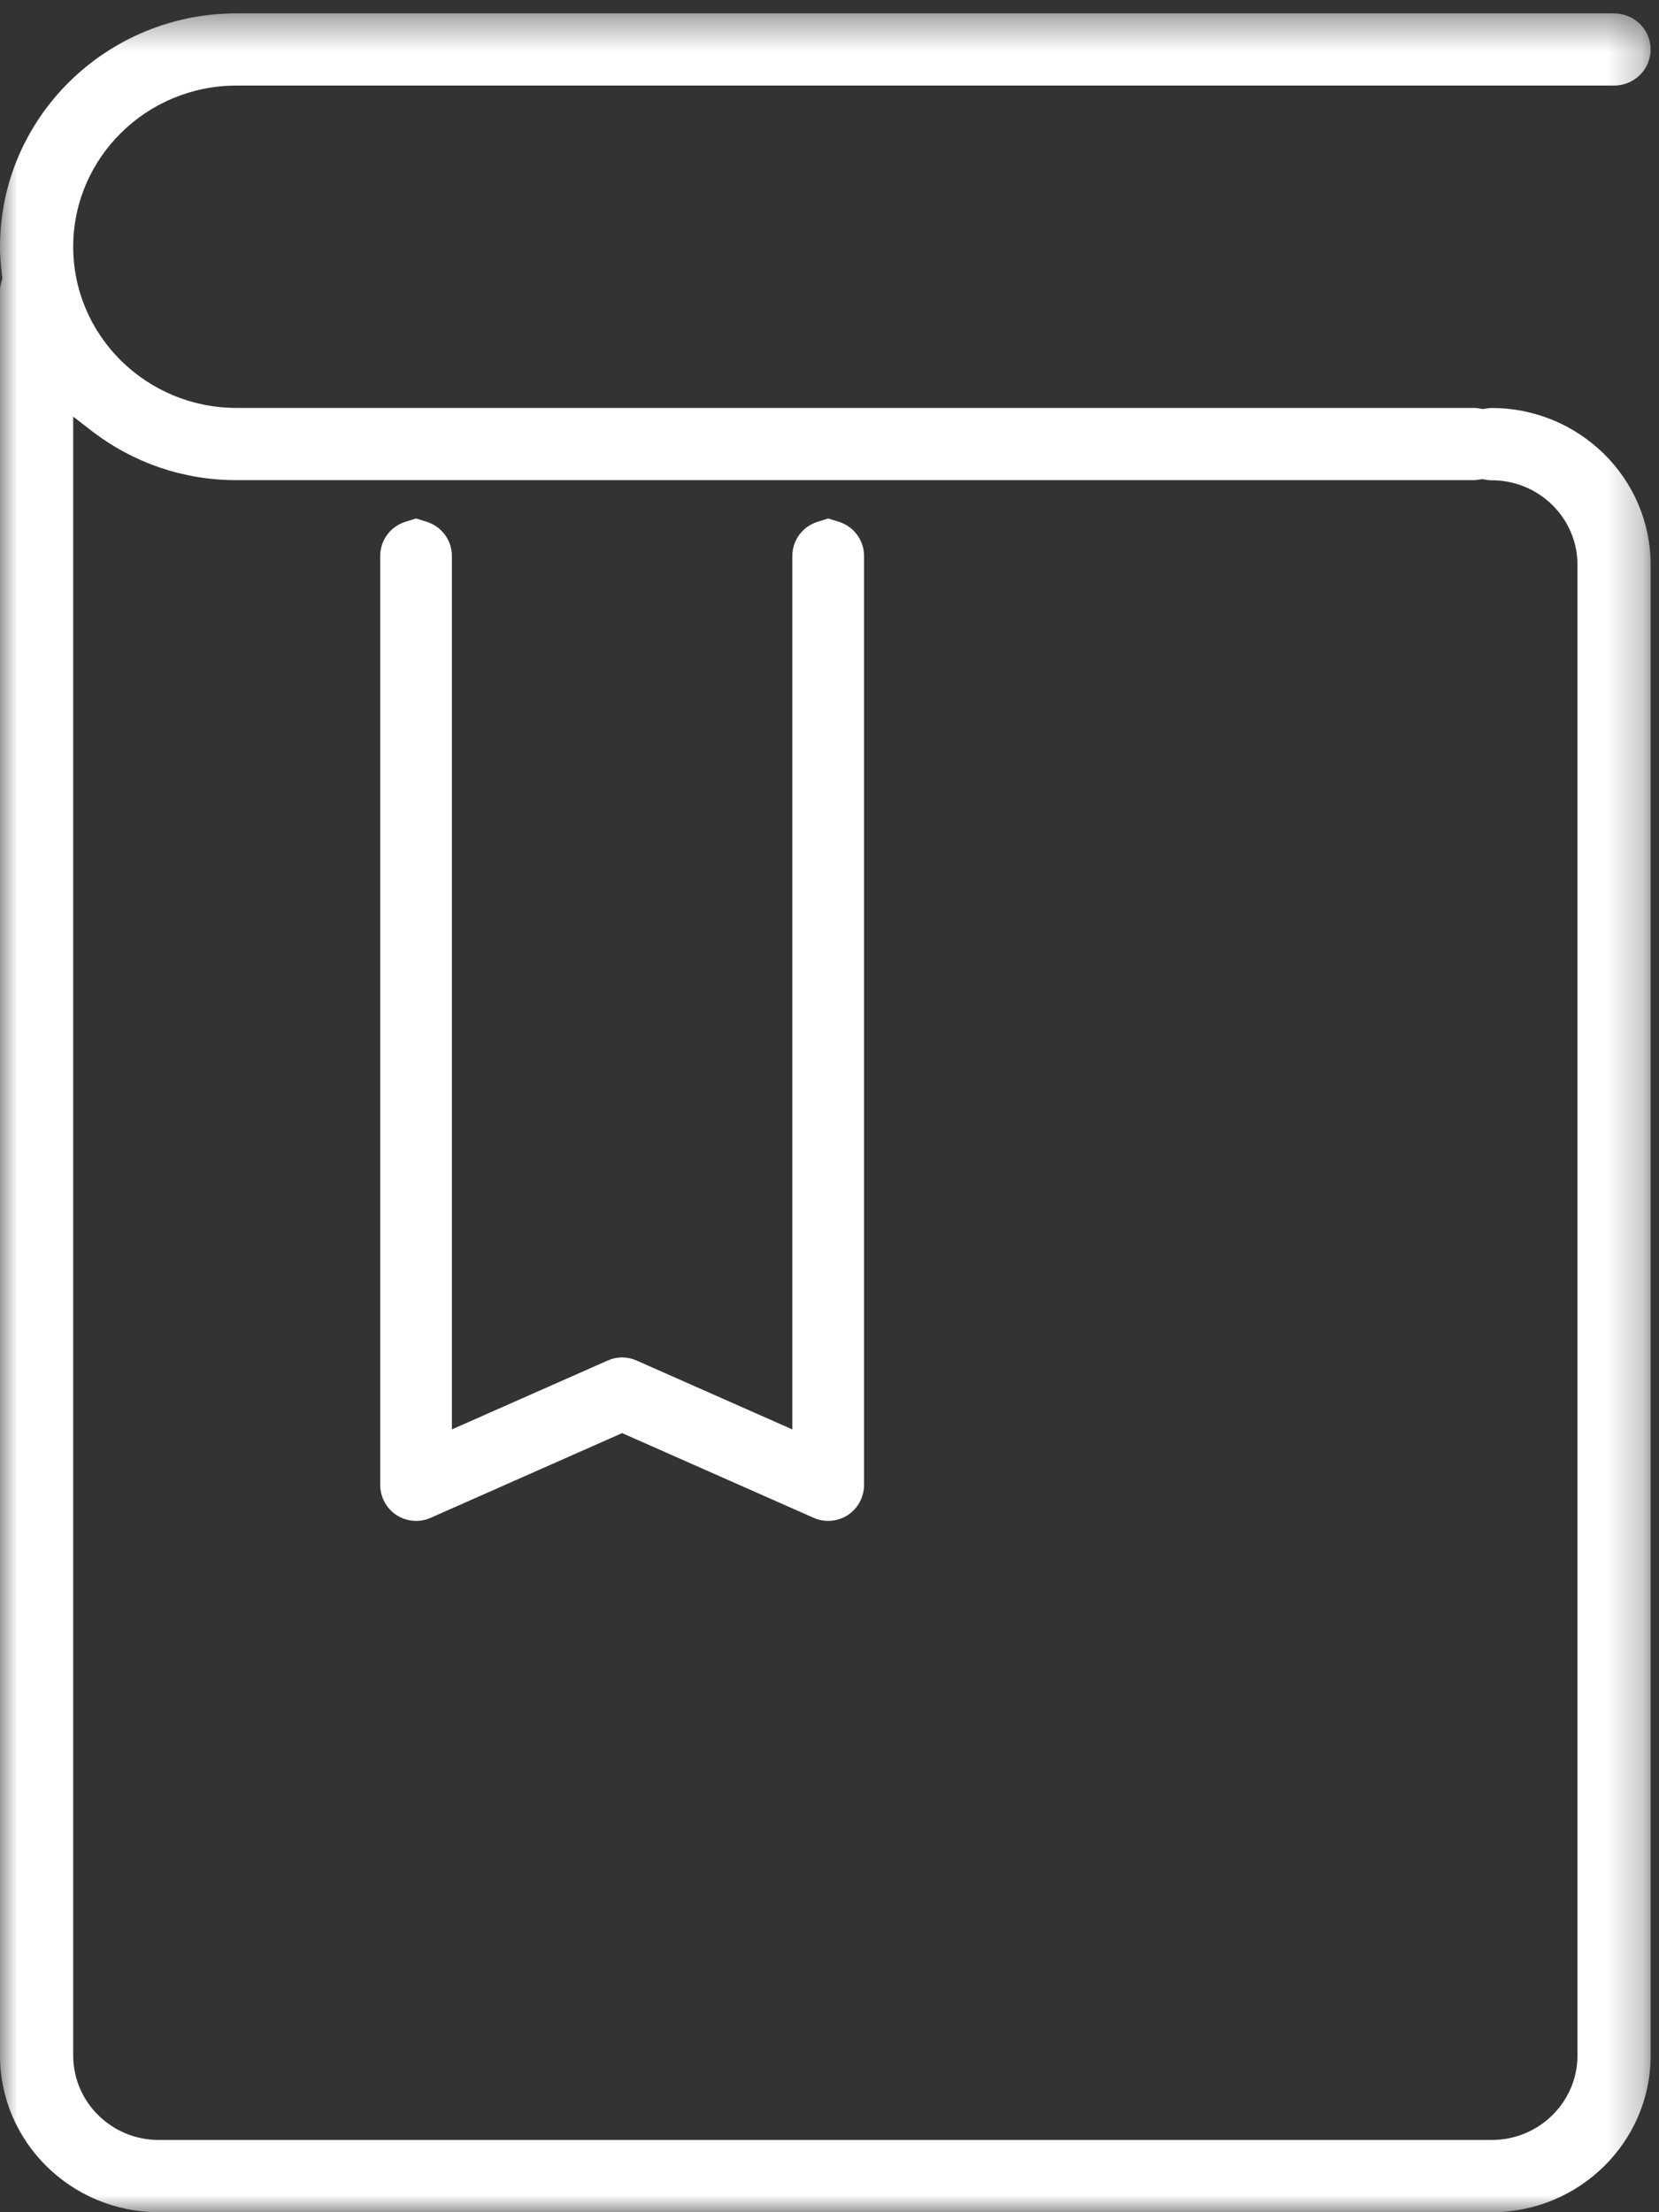
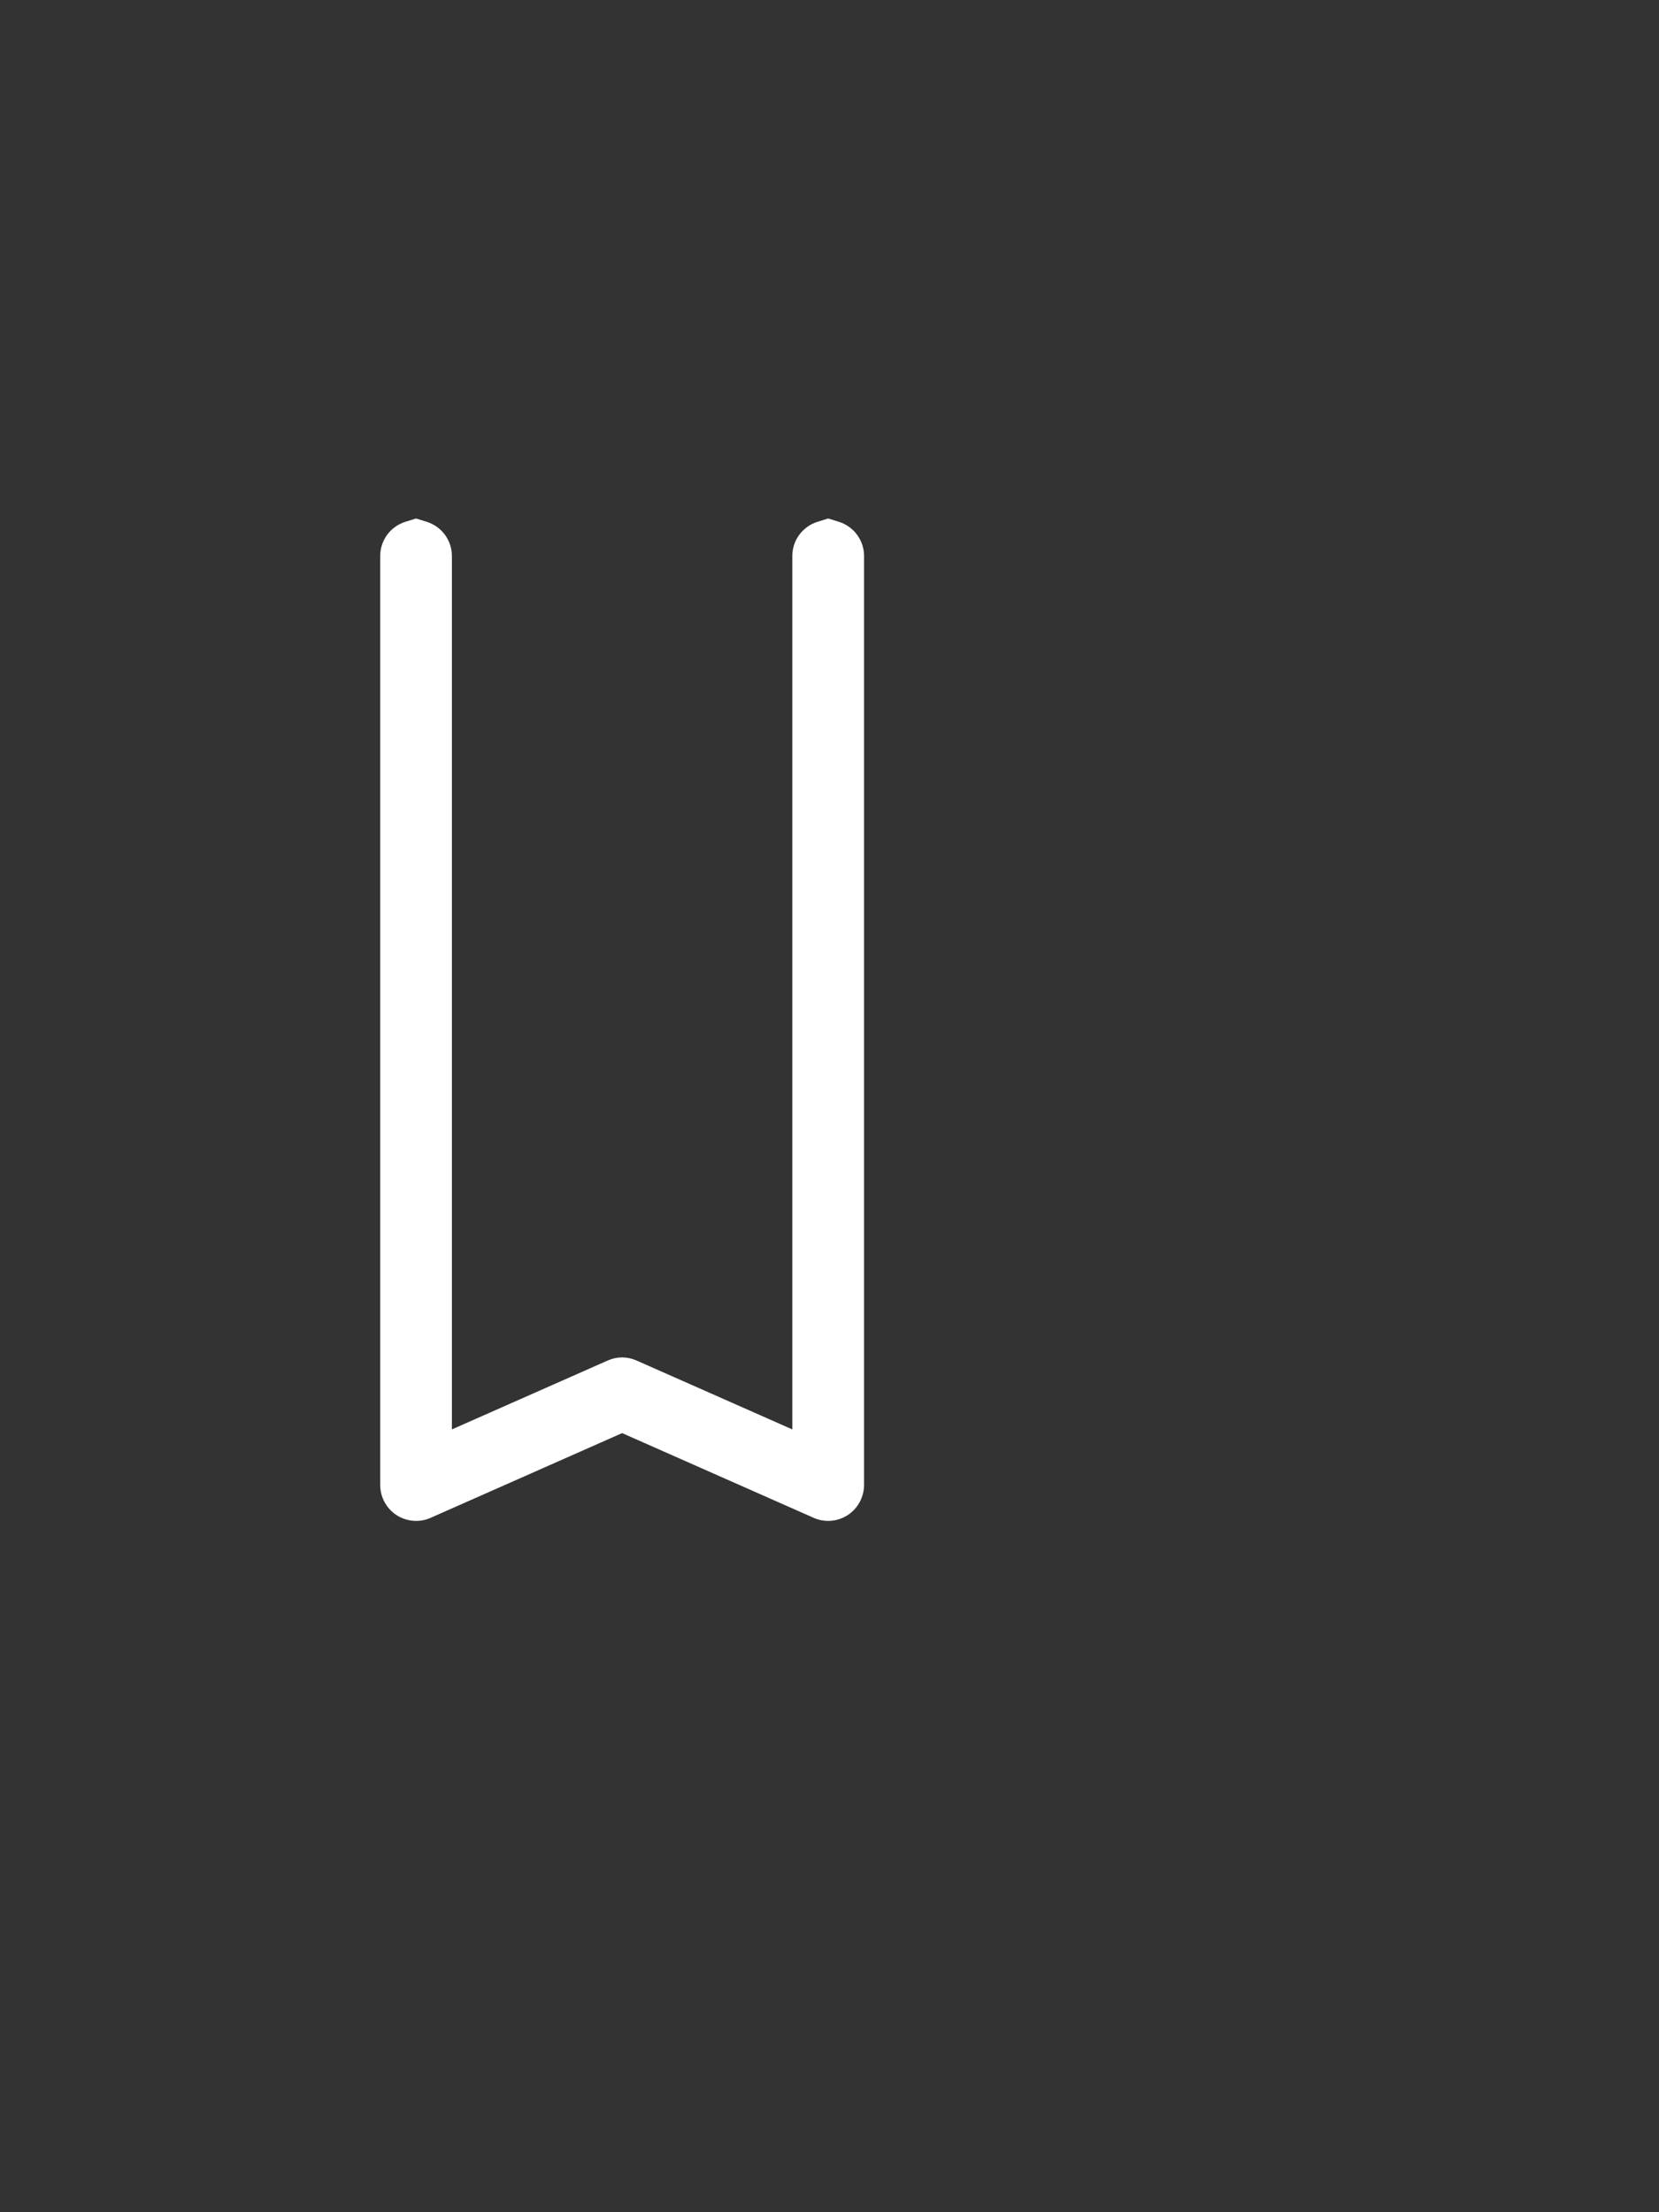
<svg xmlns="http://www.w3.org/2000/svg" xmlns:xlink="http://www.w3.org/1999/xlink" width="48px" height="64px" viewBox="0 0 48 64" version="1.1">
  <rect x="0" y="0" width="48" height="64" fill="#333333" stroke="none" />
  <title>icono_gobierno_corporativo_codigo_conducta</title>
  <desc>Created with Sketch.</desc>
  <defs>
    <polygon id="path-1" points="0 0.387 47.758 0.387 47.758 64 0 64" />
  </defs>
  <g id="Page-1" stroke="none" stroke-width="1" fill="none" fill-rule="evenodd">
    <g id="GOBIERNO-CORPORATIVO" transform="translate(-344, -2309)">
      <g id="icono_gobierno_corporativo_codigo_conducta" transform="translate(344, 2309)">
        <g id="Group-3">
          <mask id="mask-2" fill="white">
            <use xlink:href="#path-1" />
          </mask>
          <g id="Clip-2" />
-           <path d="M2.118,12.053 L2.642,12.458 C3.858,13.395 5.31,13.891 6.84,13.891 L42.626,13.891 C42.694,13.891 42.759,13.882 42.823,13.871 L42.884,13.86 L42.945,13.872 C43.016,13.886 43.087,13.894 43.161,13.894 C44.529,13.894 45.641,14.99 45.641,16.337 L45.641,59.467 C45.641,60.814 44.529,61.91 43.161,61.91 L4.592,61.91 C3.228,61.91 2.118,60.814 2.118,59.467 L2.118,12.053 Z M-0,8.406 L-0,59.467 C-0,61.966 2.06,64 4.592,64 L43.161,64 C45.696,64 47.758,61.966 47.758,59.467 L47.758,16.337 C47.758,13.838 45.696,11.804 43.161,11.804 C43.094,11.804 43.028,11.812 42.966,11.824 L42.903,11.835 L42.842,11.823 C42.772,11.809 42.7,11.801 42.626,11.801 L6.84,11.801 C4.236,11.801 2.118,9.71 2.118,7.14 C2.118,4.568 4.236,2.476 6.84,2.476 L46.699,2.476 C47.284,2.476 47.758,2.007 47.758,1.431 C47.758,0.855 47.284,0.387 46.699,0.387 L6.84,0.387 C3.068,0.387 -0,3.416 -0,7.14 C-0,7.395 0.019,7.662 0.059,7.983 L0.068,8.048 L0.05,8.112 C0.016,8.226 -0,8.319 -0,8.406 Z" id="Fill-1" fill="#FFFFFF" mask="url(#mask-2)" />
        </g>
        <path d="M11,16.088 L11,42.954 C11,43.308 11.175,43.636 11.47,43.831 C11.769,44.023 12.137,44.053 12.455,43.913 L18,41.46 L23.544,43.912 C23.859,44.052 24.236,44.023 24.531,43.83 C24.824,43.636 25,43.308 25,42.954 L25,16.088 C25,15.63 24.705,15.231 24.266,15.094 L23.962,15 L23.658,15.094 C23.219,15.231 22.924,15.63 22.924,16.088 L22.924,41.353 L18.417,39.36 C18.147,39.24 17.851,39.241 17.583,39.36 L13.075,41.353 L13.075,16.088 C13.075,15.63 12.78,15.231 12.341,15.094 L12.038,15 L11.733,15.094 C11.295,15.231 11,15.63 11,16.088" id="Fill-4" fill="#FFFFFF" />
      </g>
    </g>
  </g>
</svg>